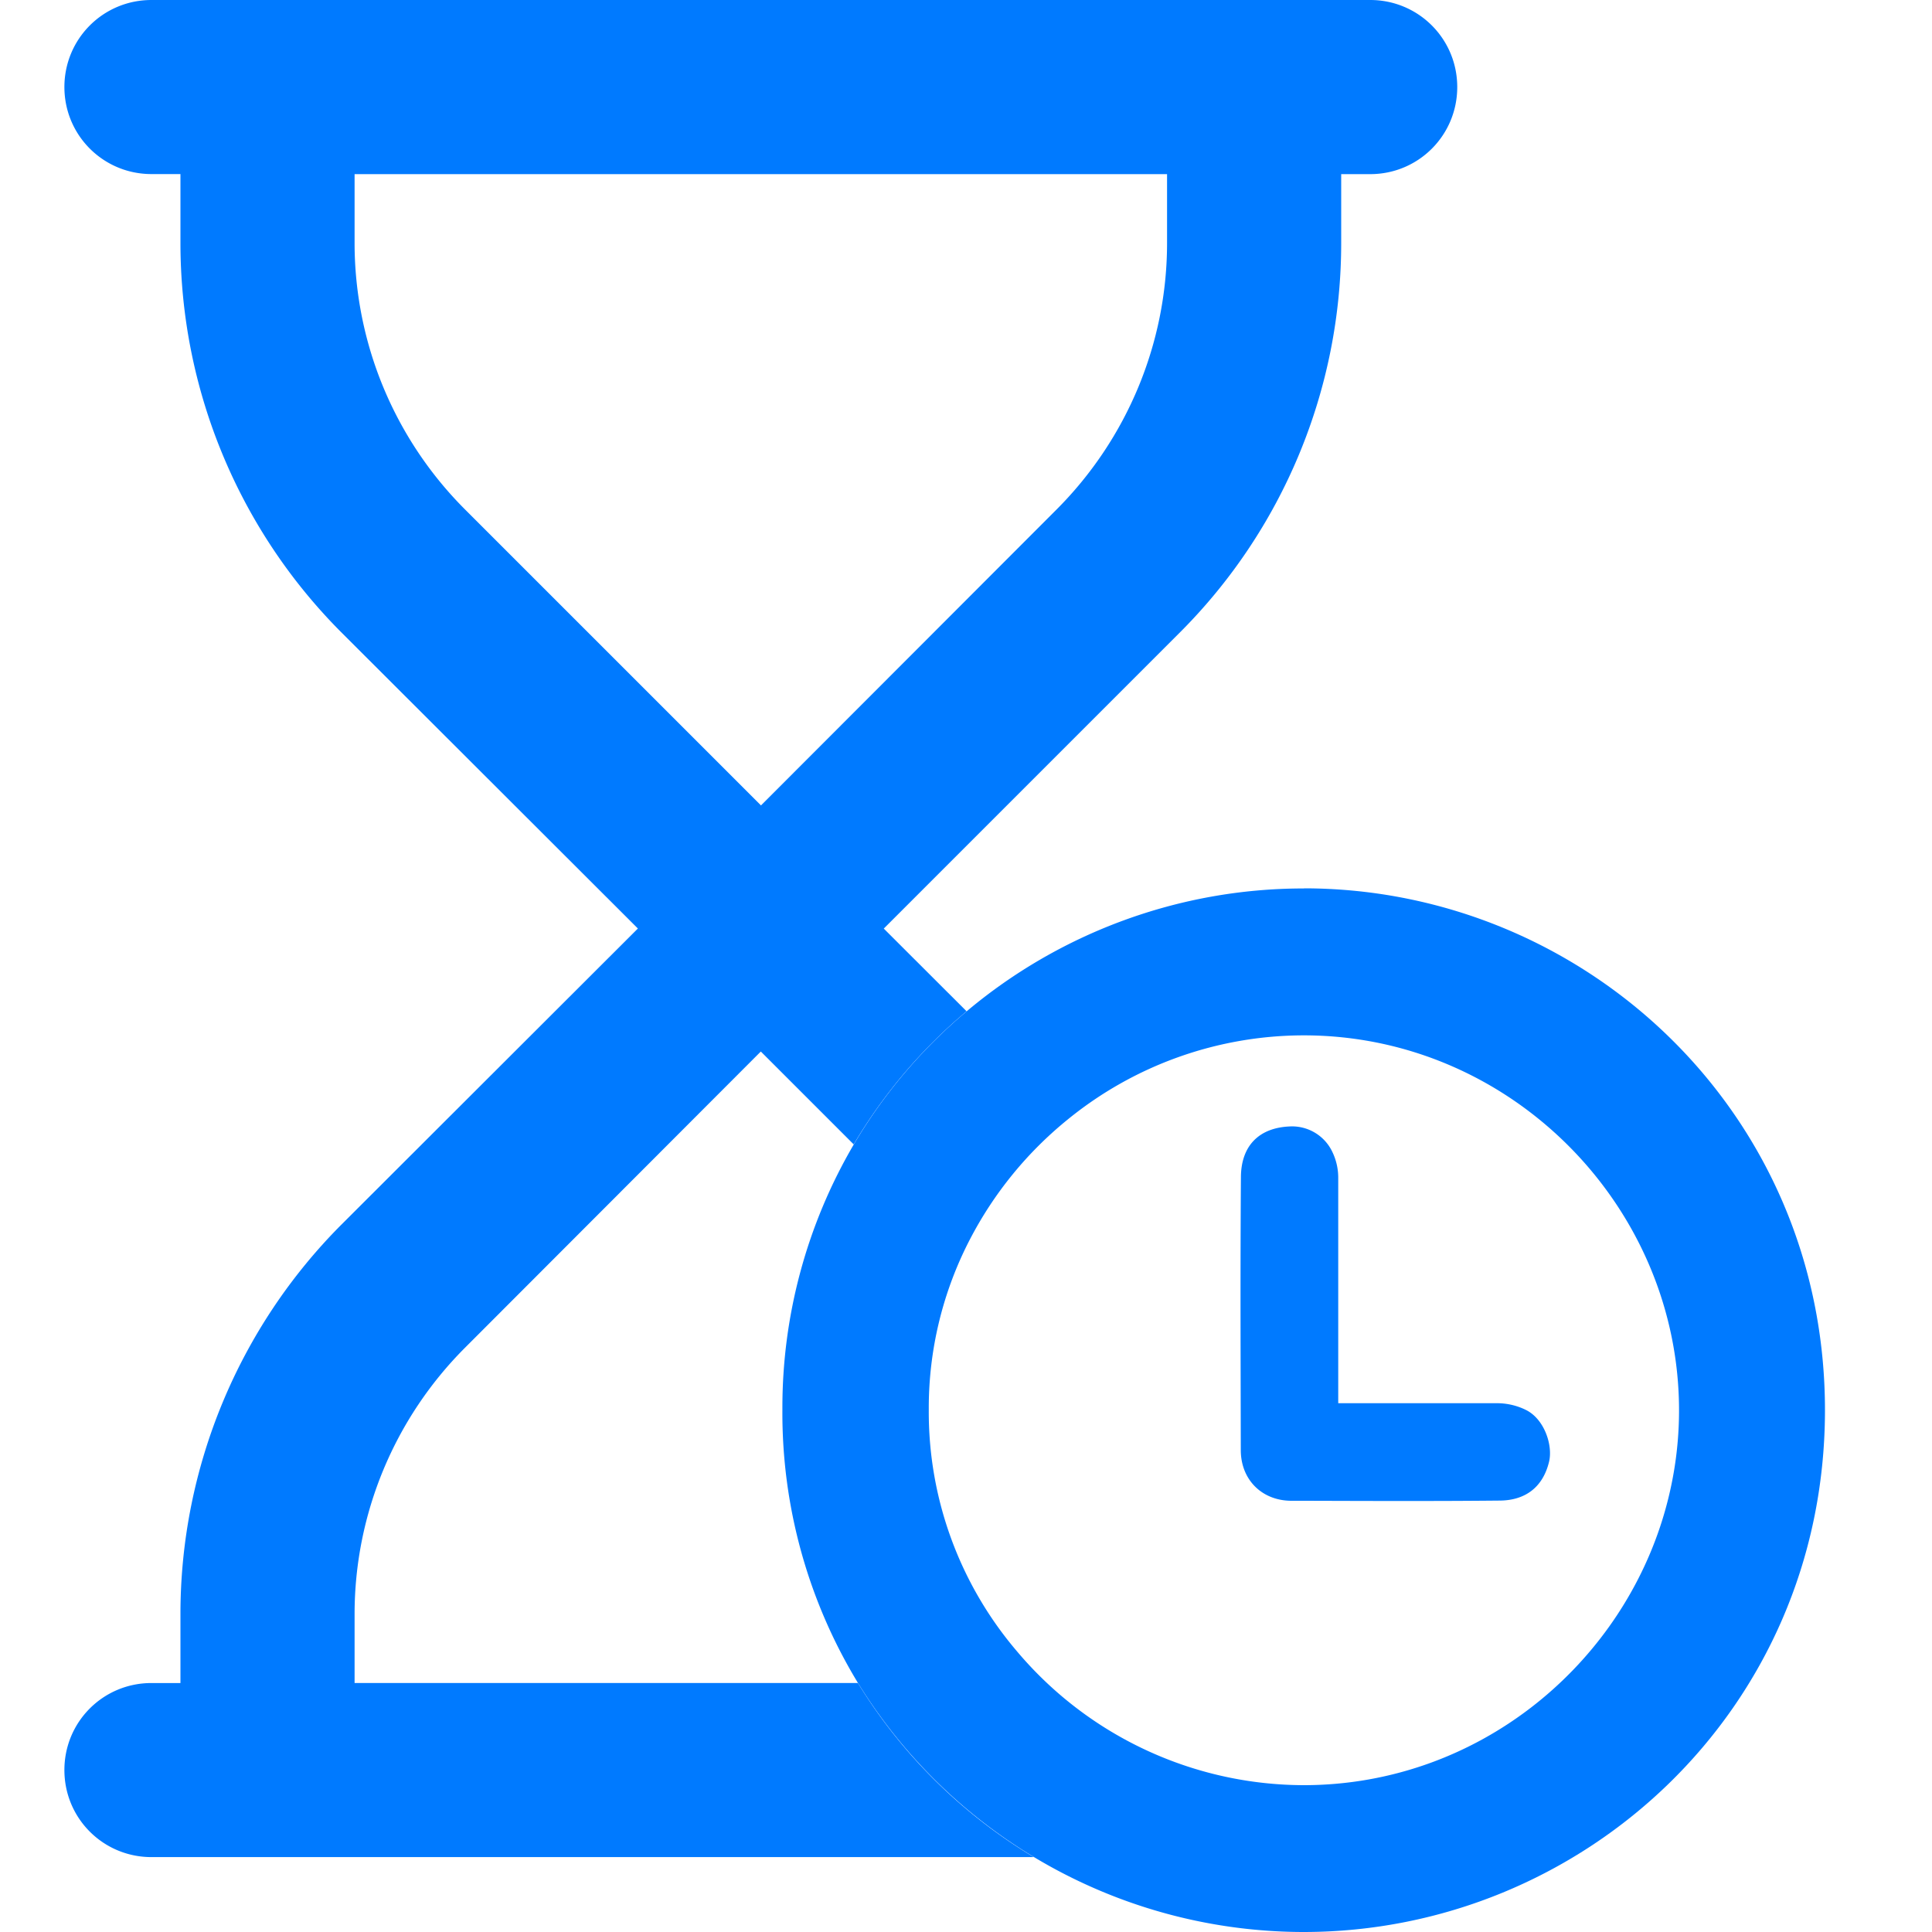
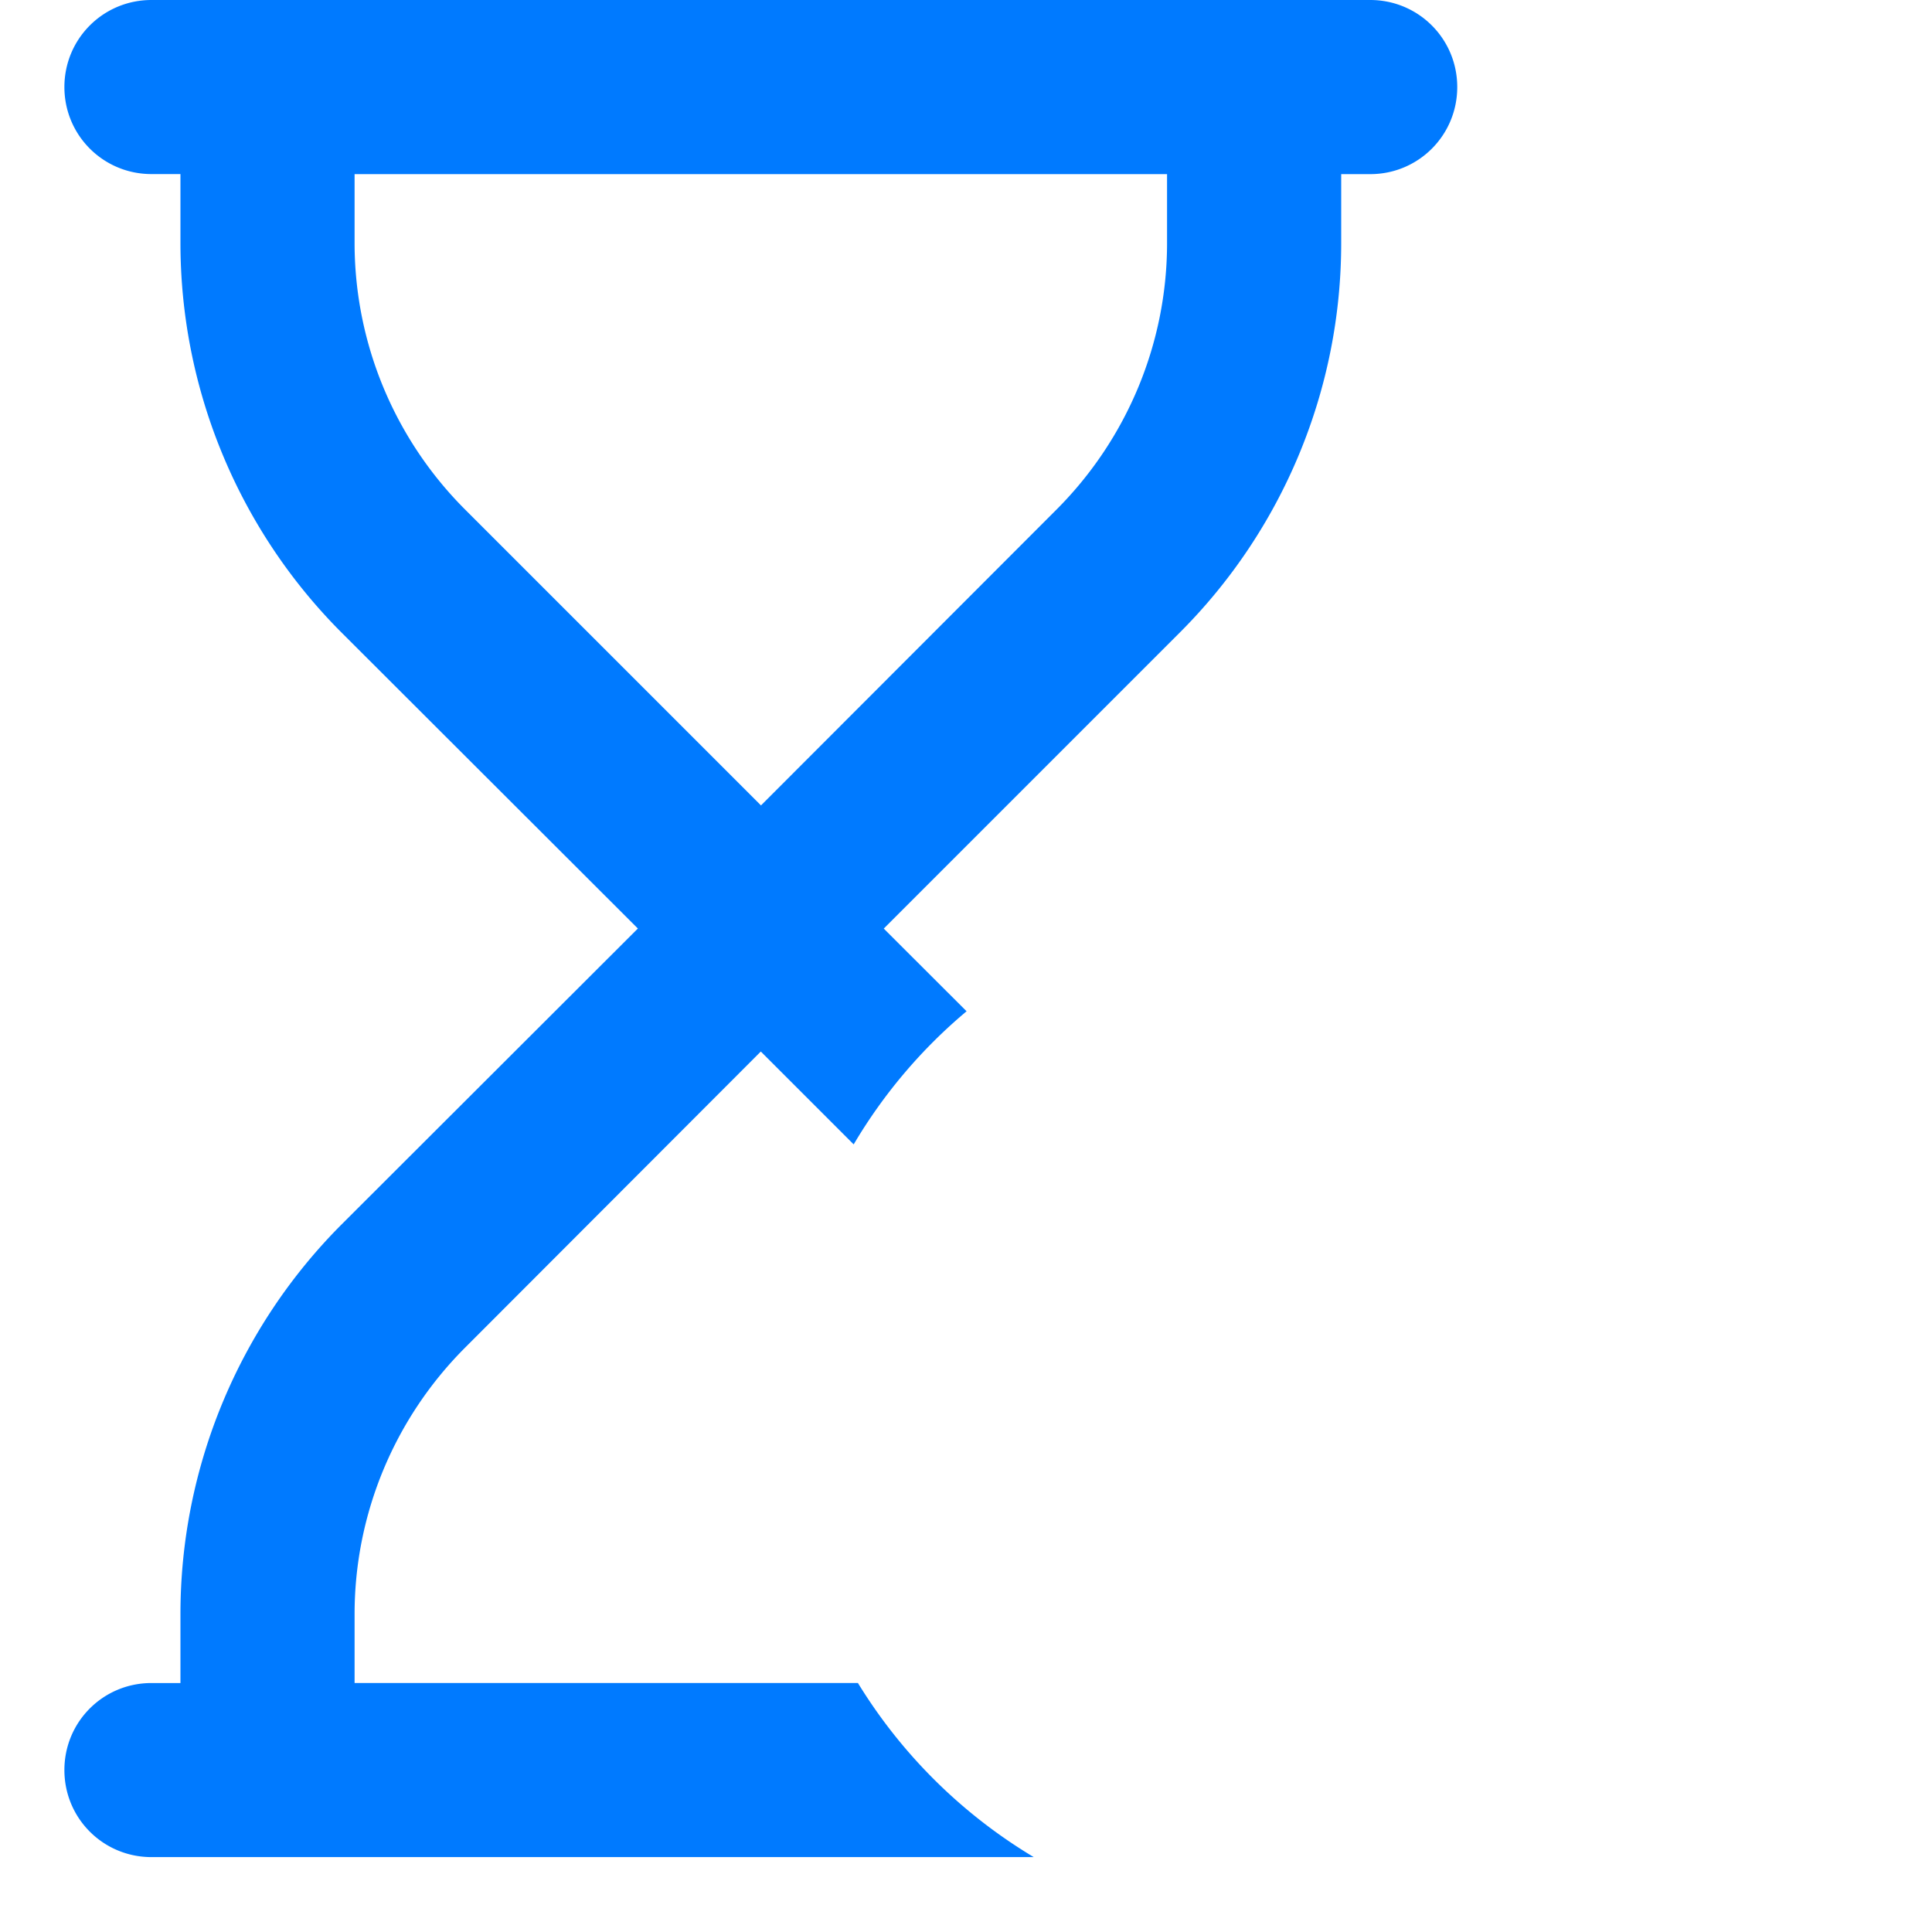
<svg xmlns="http://www.w3.org/2000/svg" width="30" height="30" viewBox="0 0 28 30" fill="none">
  <path d="M12.321 26.134H4.506v-1.07c0-1.555.62-3.042 1.718-4.14l4.59-4.596 1.442 1.442a8.011 8.011 0 0 1 1.753-2.067l-1.286-1.284 4.59-4.59a8.546 8.546 0 0 0 2.513-6.055v-1.07h.45c.75 0 1.352-.603 1.352-1.352 0-.75-.603-1.352-1.352-1.352H1.352C.602 0 0 .603 0 1.352 0 2.1.603 2.703 1.352 2.703h.45v1.07c0 2.27.901 4.45 2.507 6.055l4.596 4.59-4.596 4.59a8.565 8.565 0 0 0-2.507 6.056v1.07h-.45c-.75 0-1.352.602-1.352 1.351 0 .75.603 1.352 1.352 1.352h13.7a8.063 8.063 0 0 1-2.73-2.703zM6.224 7.914a5.853 5.853 0 0 1-1.718-4.14v-1.07h12.616v1.07c0 1.554-.62 3.041-1.718 4.14l-4.59 4.595v-.005l-4.59-4.59z" fill="#007AFF" />
-   <path d="M19.248 13.796c-1.95-.002-3.8.699-5.237 1.907a8.008 8.008 0 0 0-1.753 2.067 8.077 8.077 0 0 0-1.109 4.117 8.064 8.064 0 0 0 1.174 4.247A8.134 8.134 0 0 0 19.24 30c4.312.002 8.087-3.424 8.098-8.085.01-4.662-3.755-8.119-8.09-8.121zm1.98 13.572a5.752 5.752 0 0 1-1.985.352 5.838 5.838 0 0 1-4.452-2.079 5.724 5.724 0 0 1-1.369-3.748 5.678 5.678 0 0 1 .64-2.65 5.884 5.884 0 0 1 1.518-1.86 5.807 5.807 0 0 1 3.662-1.306c3.227-.002 5.843 2.67 5.83 5.849-.012 2.458-1.605 4.62-3.844 5.442z" fill="#007AFF" />
-   <path d="M22.675 21.884a1.021 1.021 0 0 0-.414-.095H19.78V18.292a.916.916 0 0 0-.089-.4.692.692 0 0 0-.675-.4c-.46.023-.743.293-.747.783-.007.944-.007 1.888-.005 2.832l.003 1.41c0 .459.327.786.786.787h.209c1.008.003 2.018.007 3.027-.003.385-.003.667-.197.765-.604.062-.261-.079-.681-.38-.813z" fill="#007AFF" />
</svg>